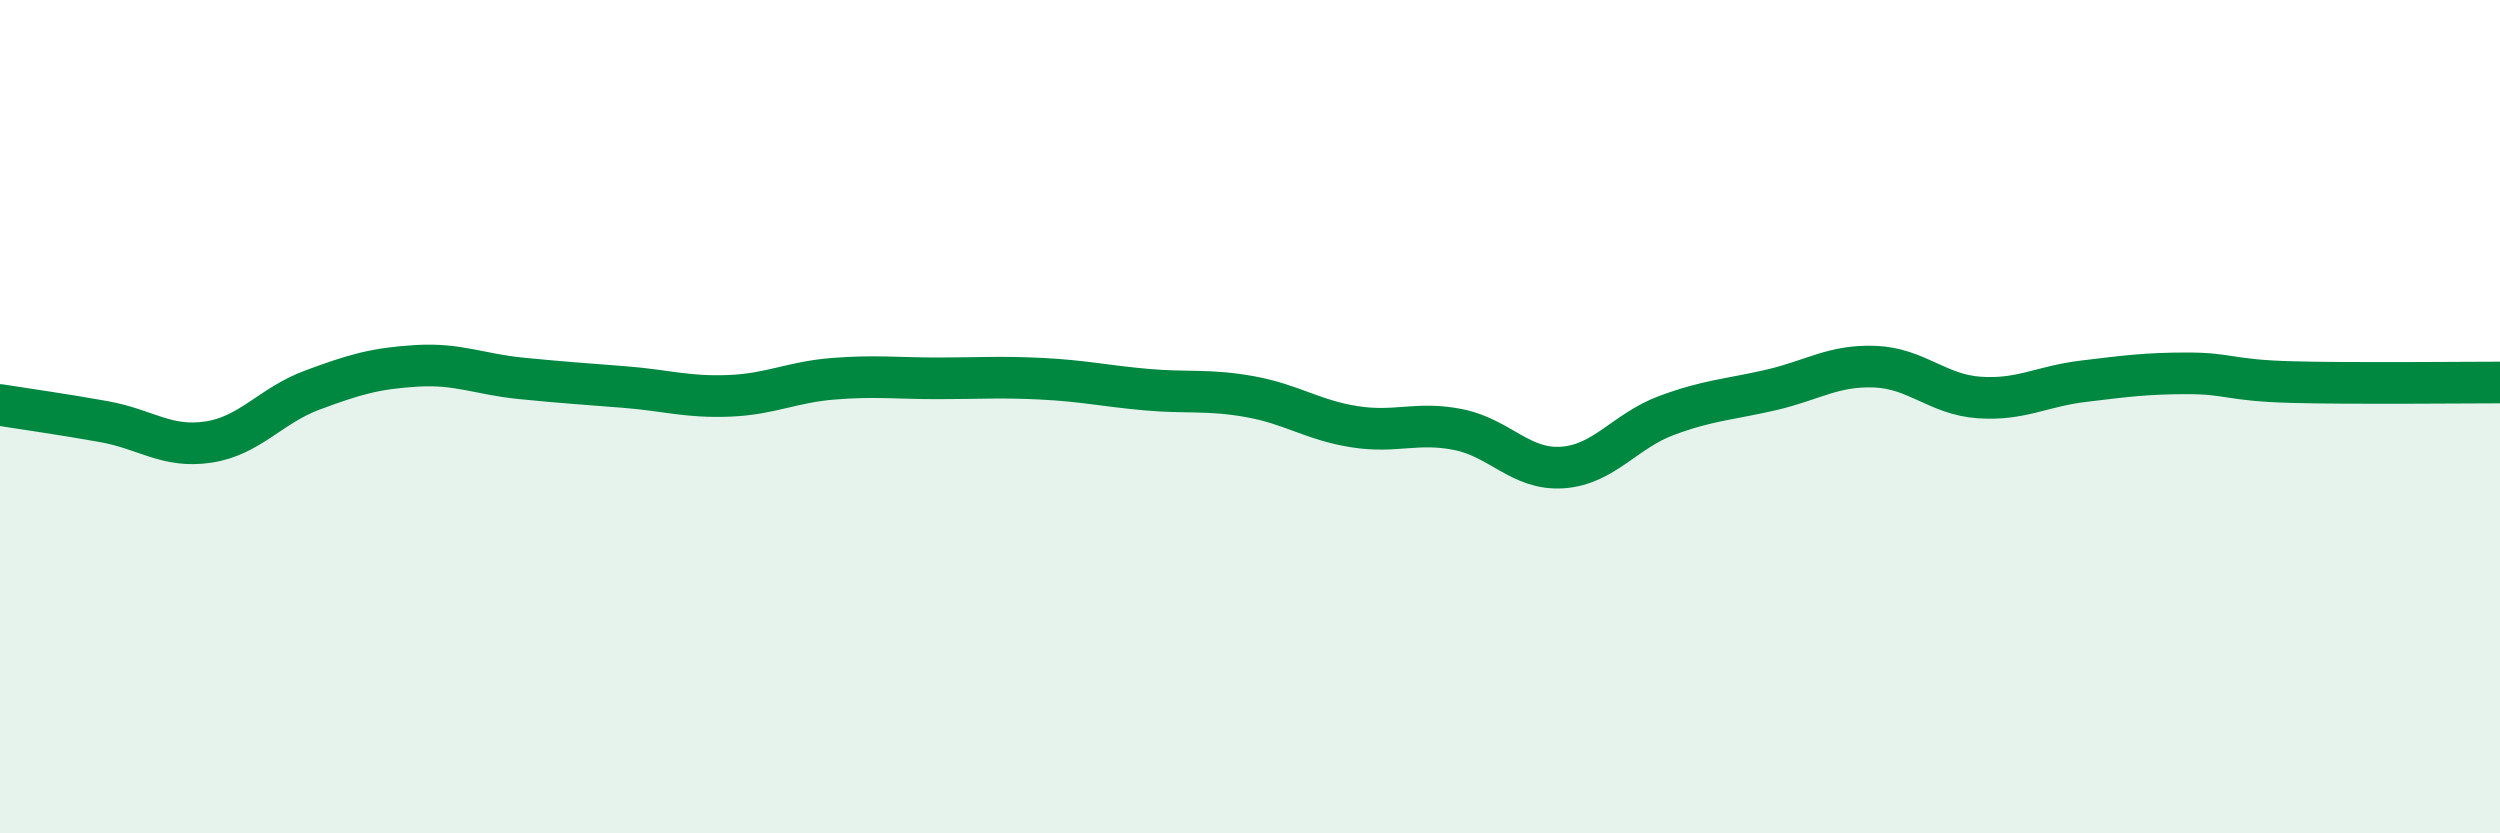
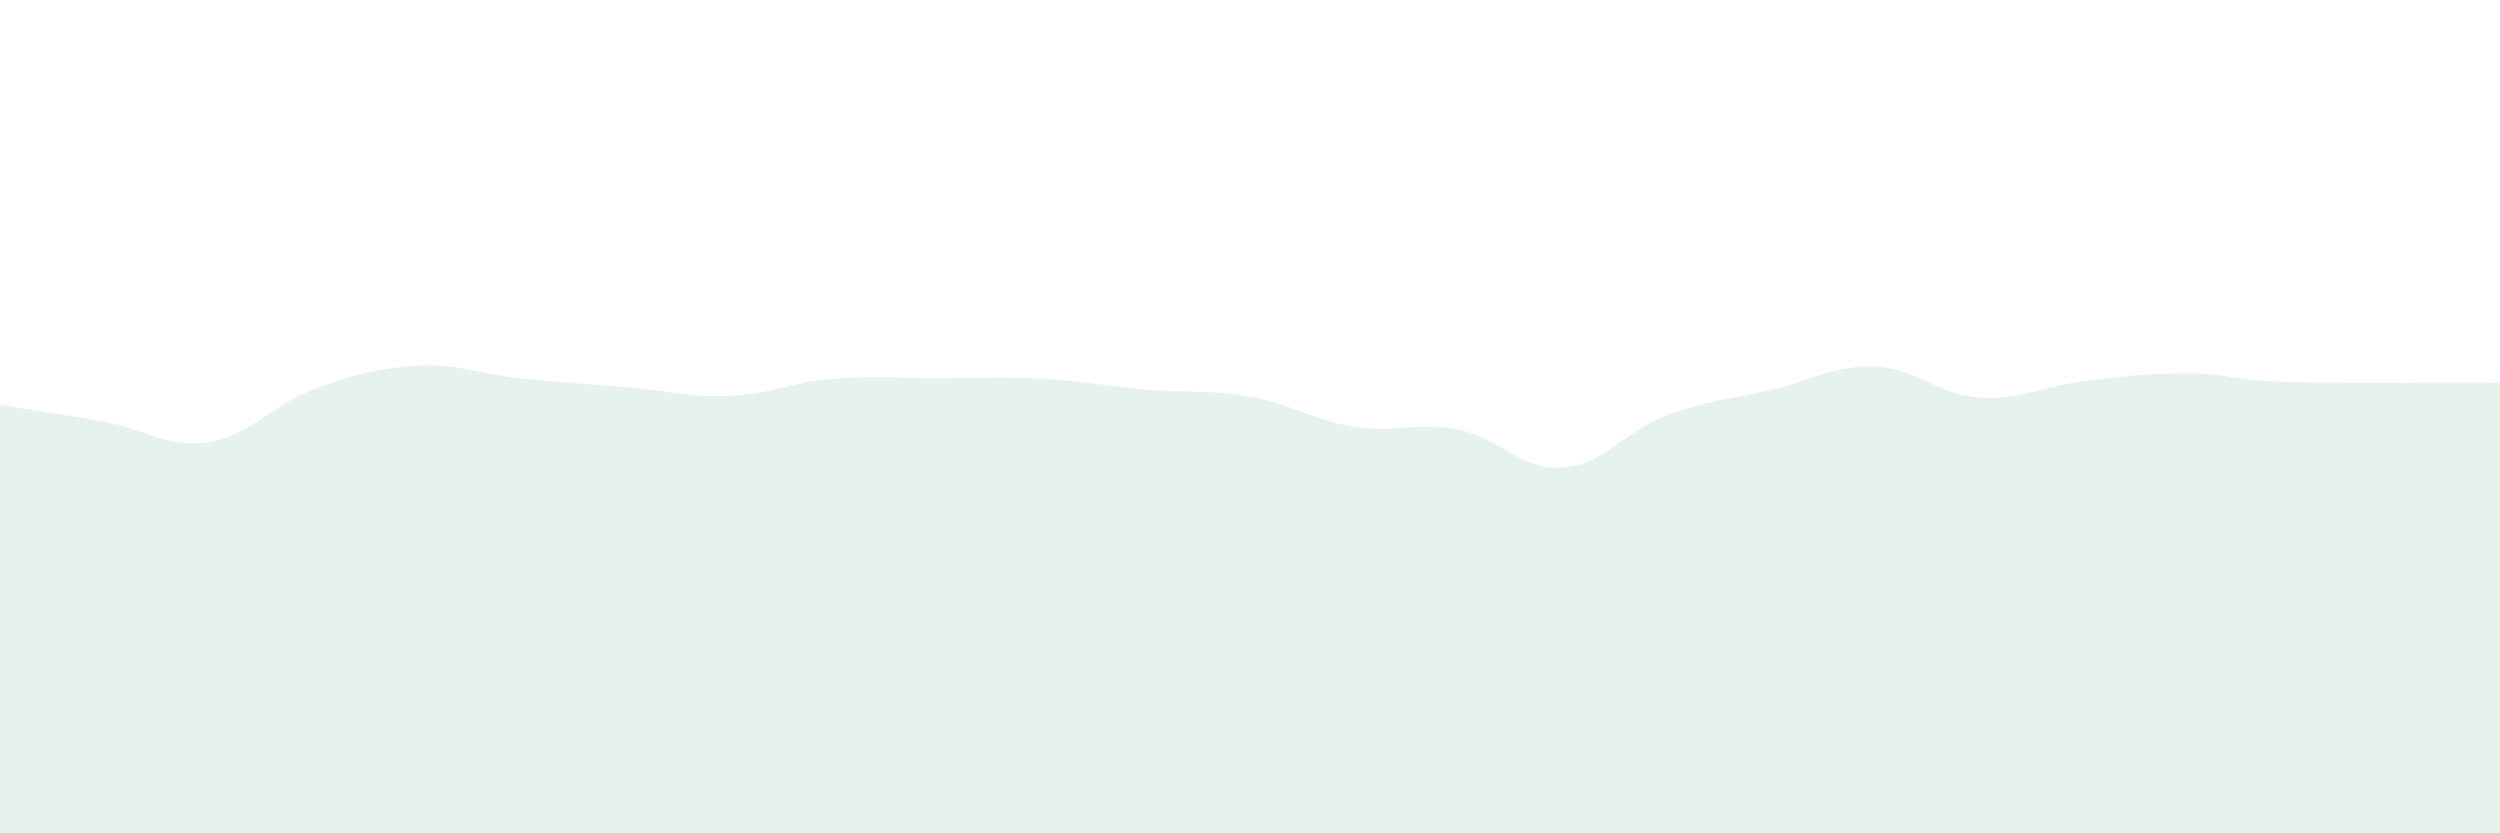
<svg xmlns="http://www.w3.org/2000/svg" width="60" height="20" viewBox="0 0 60 20">
  <path d="M 0,9.72 C 0.5,9.8 1.5,9.94 2.5,10.12 C 3.5,10.3 4,10.76 5,10.61 C 6,10.46 6.5,9.73 7.5,9.36 C 8.5,8.99 9,8.84 10,8.78 C 11,8.72 11.5,8.98 12.5,9.08 C 13.5,9.18 14,9.21 15,9.29 C 16,9.37 16.5,9.54 17.5,9.5 C 18.5,9.46 19,9.17 20,9.09 C 21,9.01 21.5,9.08 22.5,9.08 C 23.5,9.08 24,9.04 25,9.09 C 26,9.14 26.5,9.26 27.5,9.35 C 28.5,9.44 29,9.34 30,9.52 C 31,9.7 31.5,10.08 32.5,10.24 C 33.5,10.4 34,10.11 35,10.31 C 36,10.51 36.5,11.29 37.5,11.22 C 38.5,11.15 39,10.34 40,9.97 C 41,9.6 41.5,9.59 42.5,9.36 C 43.5,9.13 44,8.76 45,8.8 C 46,8.84 46.5,9.47 47.5,9.54 C 48.5,9.61 49,9.27 50,9.15 C 51,9.03 51.5,8.96 52.5,8.96 C 53.5,8.96 53.5,9.13 55,9.17 C 56.5,9.21 59,9.18 60,9.18L60 20L0 20Z" fill="#008740" opacity="0.1" stroke-linecap="round" stroke-linejoin="round" />
-   <path d="M 0,9.72 C 0.5,9.8 1.5,9.94 2.5,10.12 C 3.5,10.3 4,10.76 5,10.61 C 6,10.46 6.5,9.73 7.5,9.36 C 8.5,8.99 9,8.84 10,8.78 C 11,8.72 11.5,8.98 12.5,9.08 C 13.5,9.18 14,9.21 15,9.29 C 16,9.37 16.5,9.54 17.5,9.5 C 18.5,9.46 19,9.17 20,9.09 C 21,9.01 21.5,9.08 22.5,9.08 C 23.5,9.08 24,9.04 25,9.09 C 26,9.14 26.5,9.26 27.5,9.35 C 28.5,9.44 29,9.34 30,9.52 C 31,9.7 31.5,10.08 32.5,10.24 C 33.5,10.4 34,10.11 35,10.31 C 36,10.51 36.5,11.29 37.5,11.22 C 38.5,11.15 39,10.34 40,9.97 C 41,9.6 41.5,9.59 42.5,9.36 C 43.5,9.13 44,8.76 45,8.8 C 46,8.84 46.5,9.47 47.5,9.54 C 48.5,9.61 49,9.27 50,9.15 C 51,9.03 51.5,8.96 52.5,8.96 C 53.5,8.96 53.5,9.13 55,9.17 C 56.5,9.21 59,9.18 60,9.18" stroke="#008740" stroke-width="1" fill="none" stroke-linecap="round" stroke-linejoin="round" />
</svg>